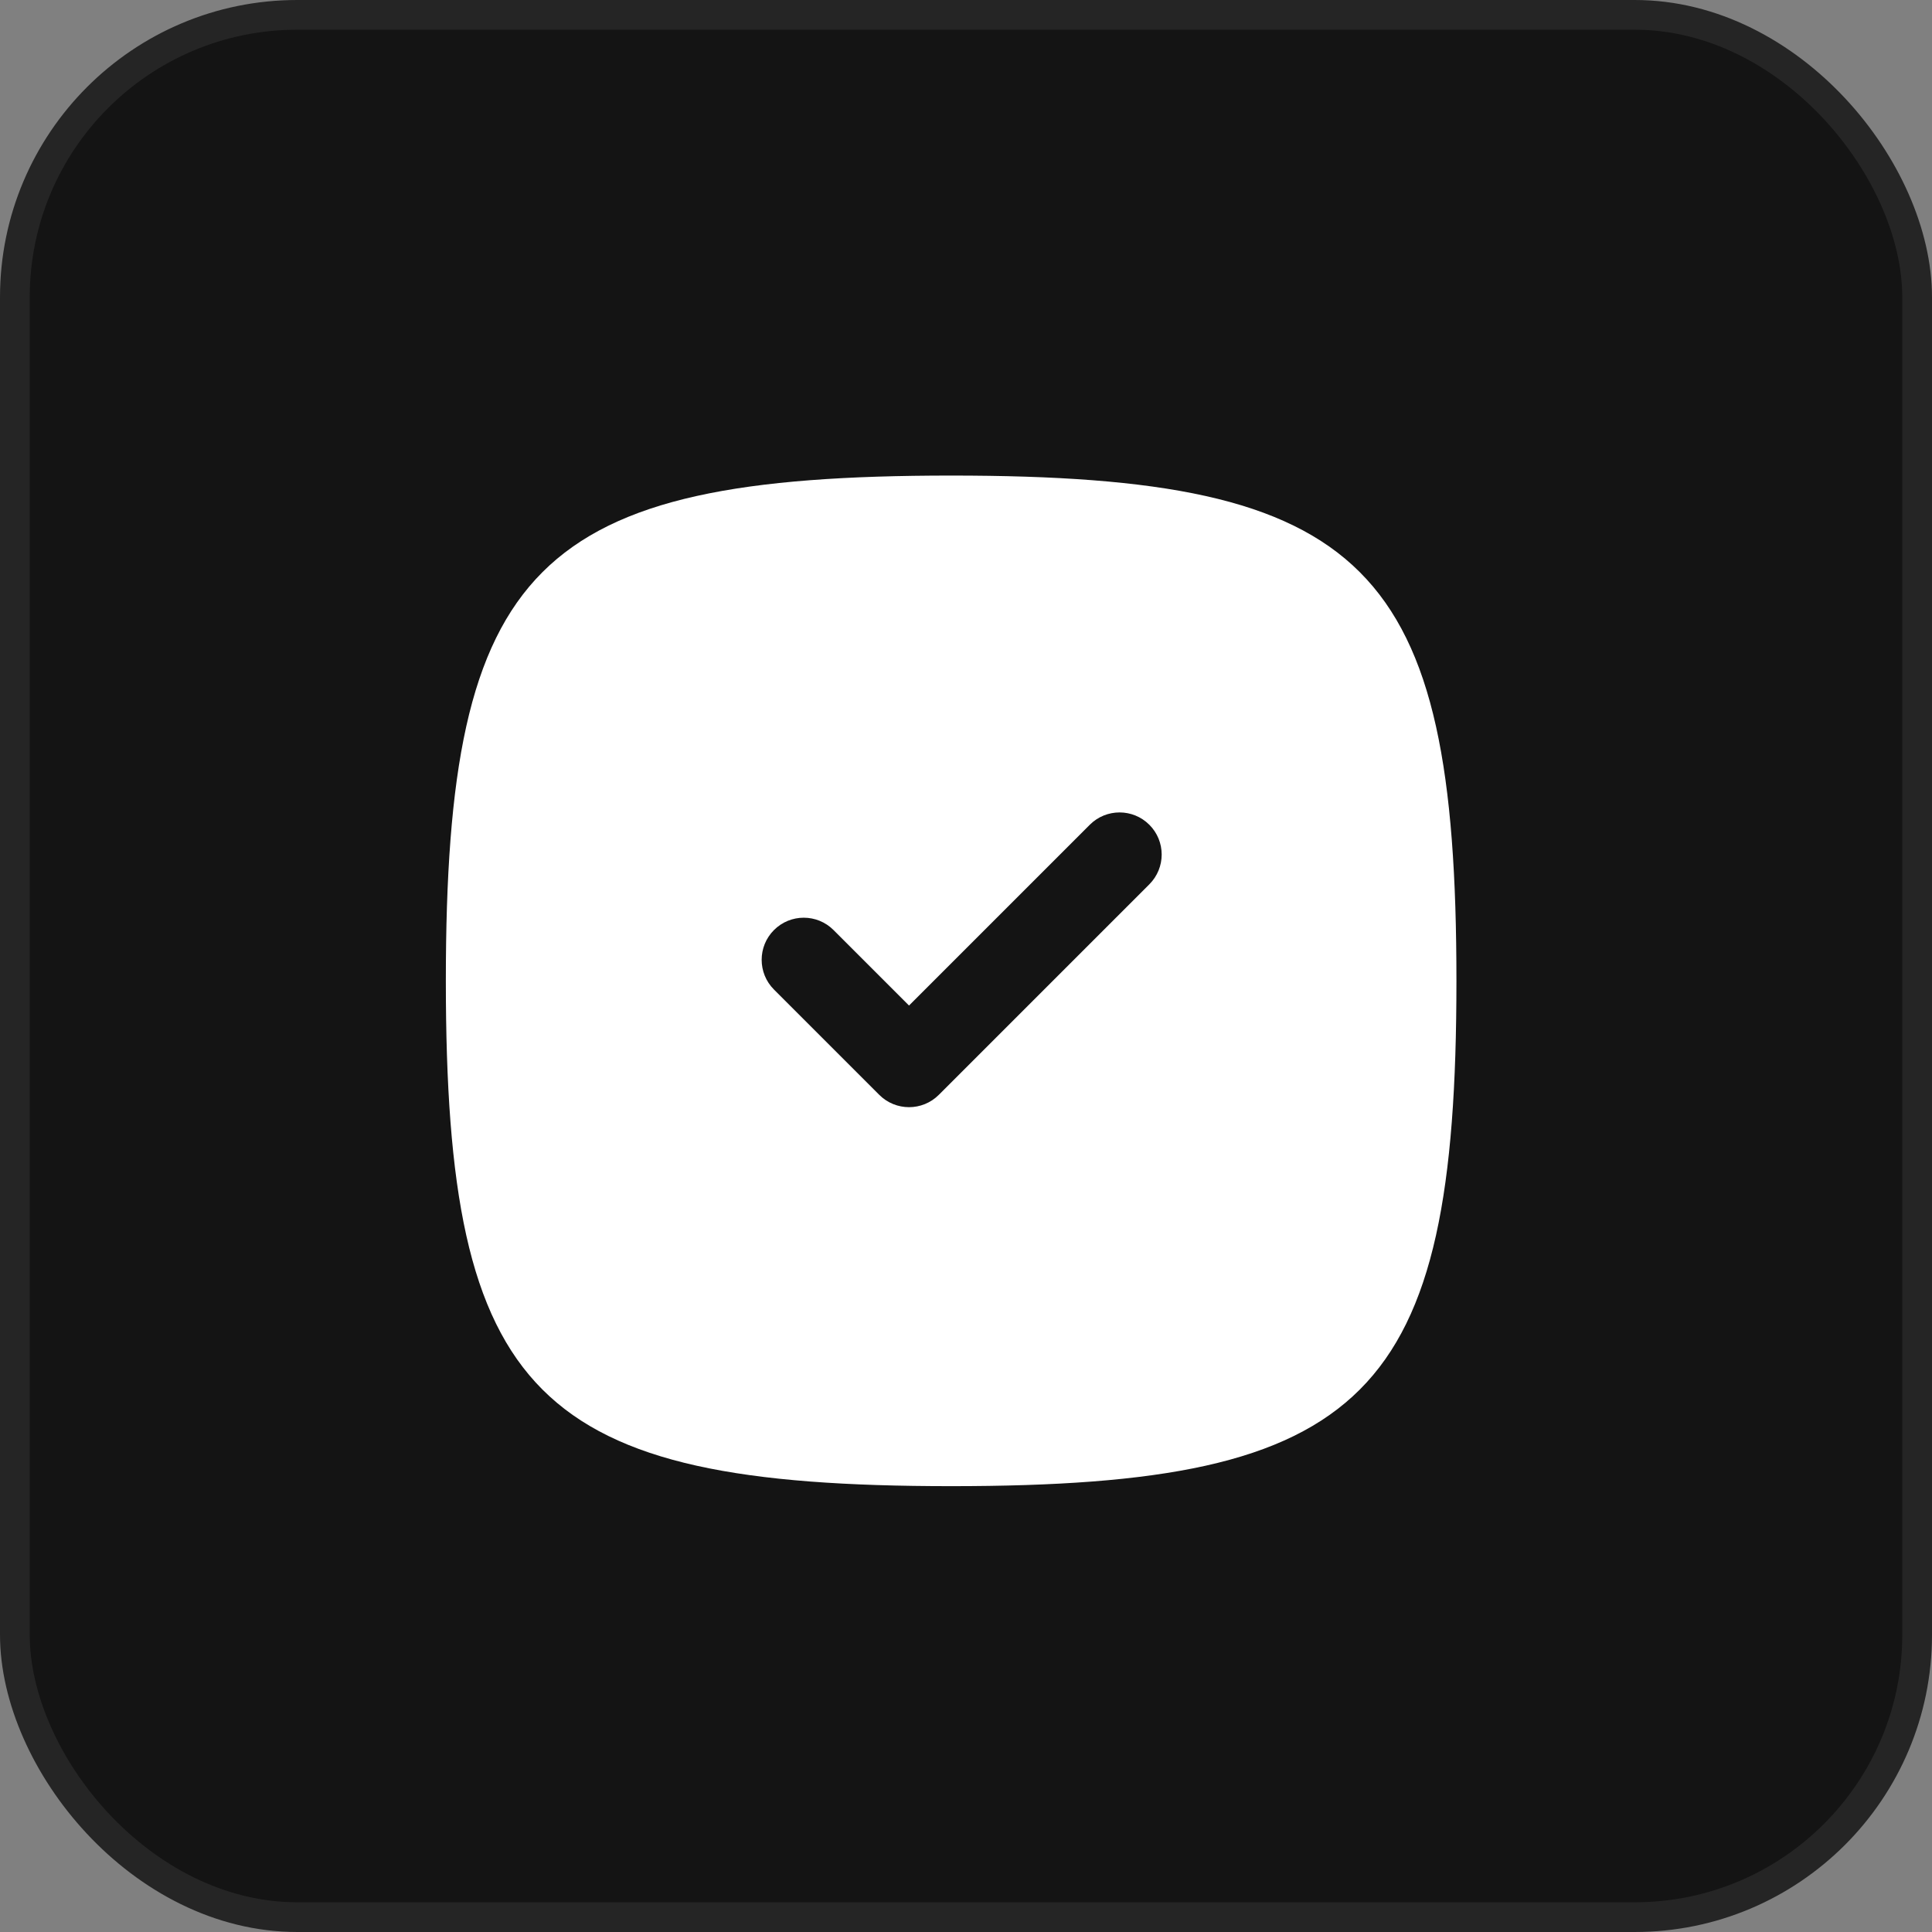
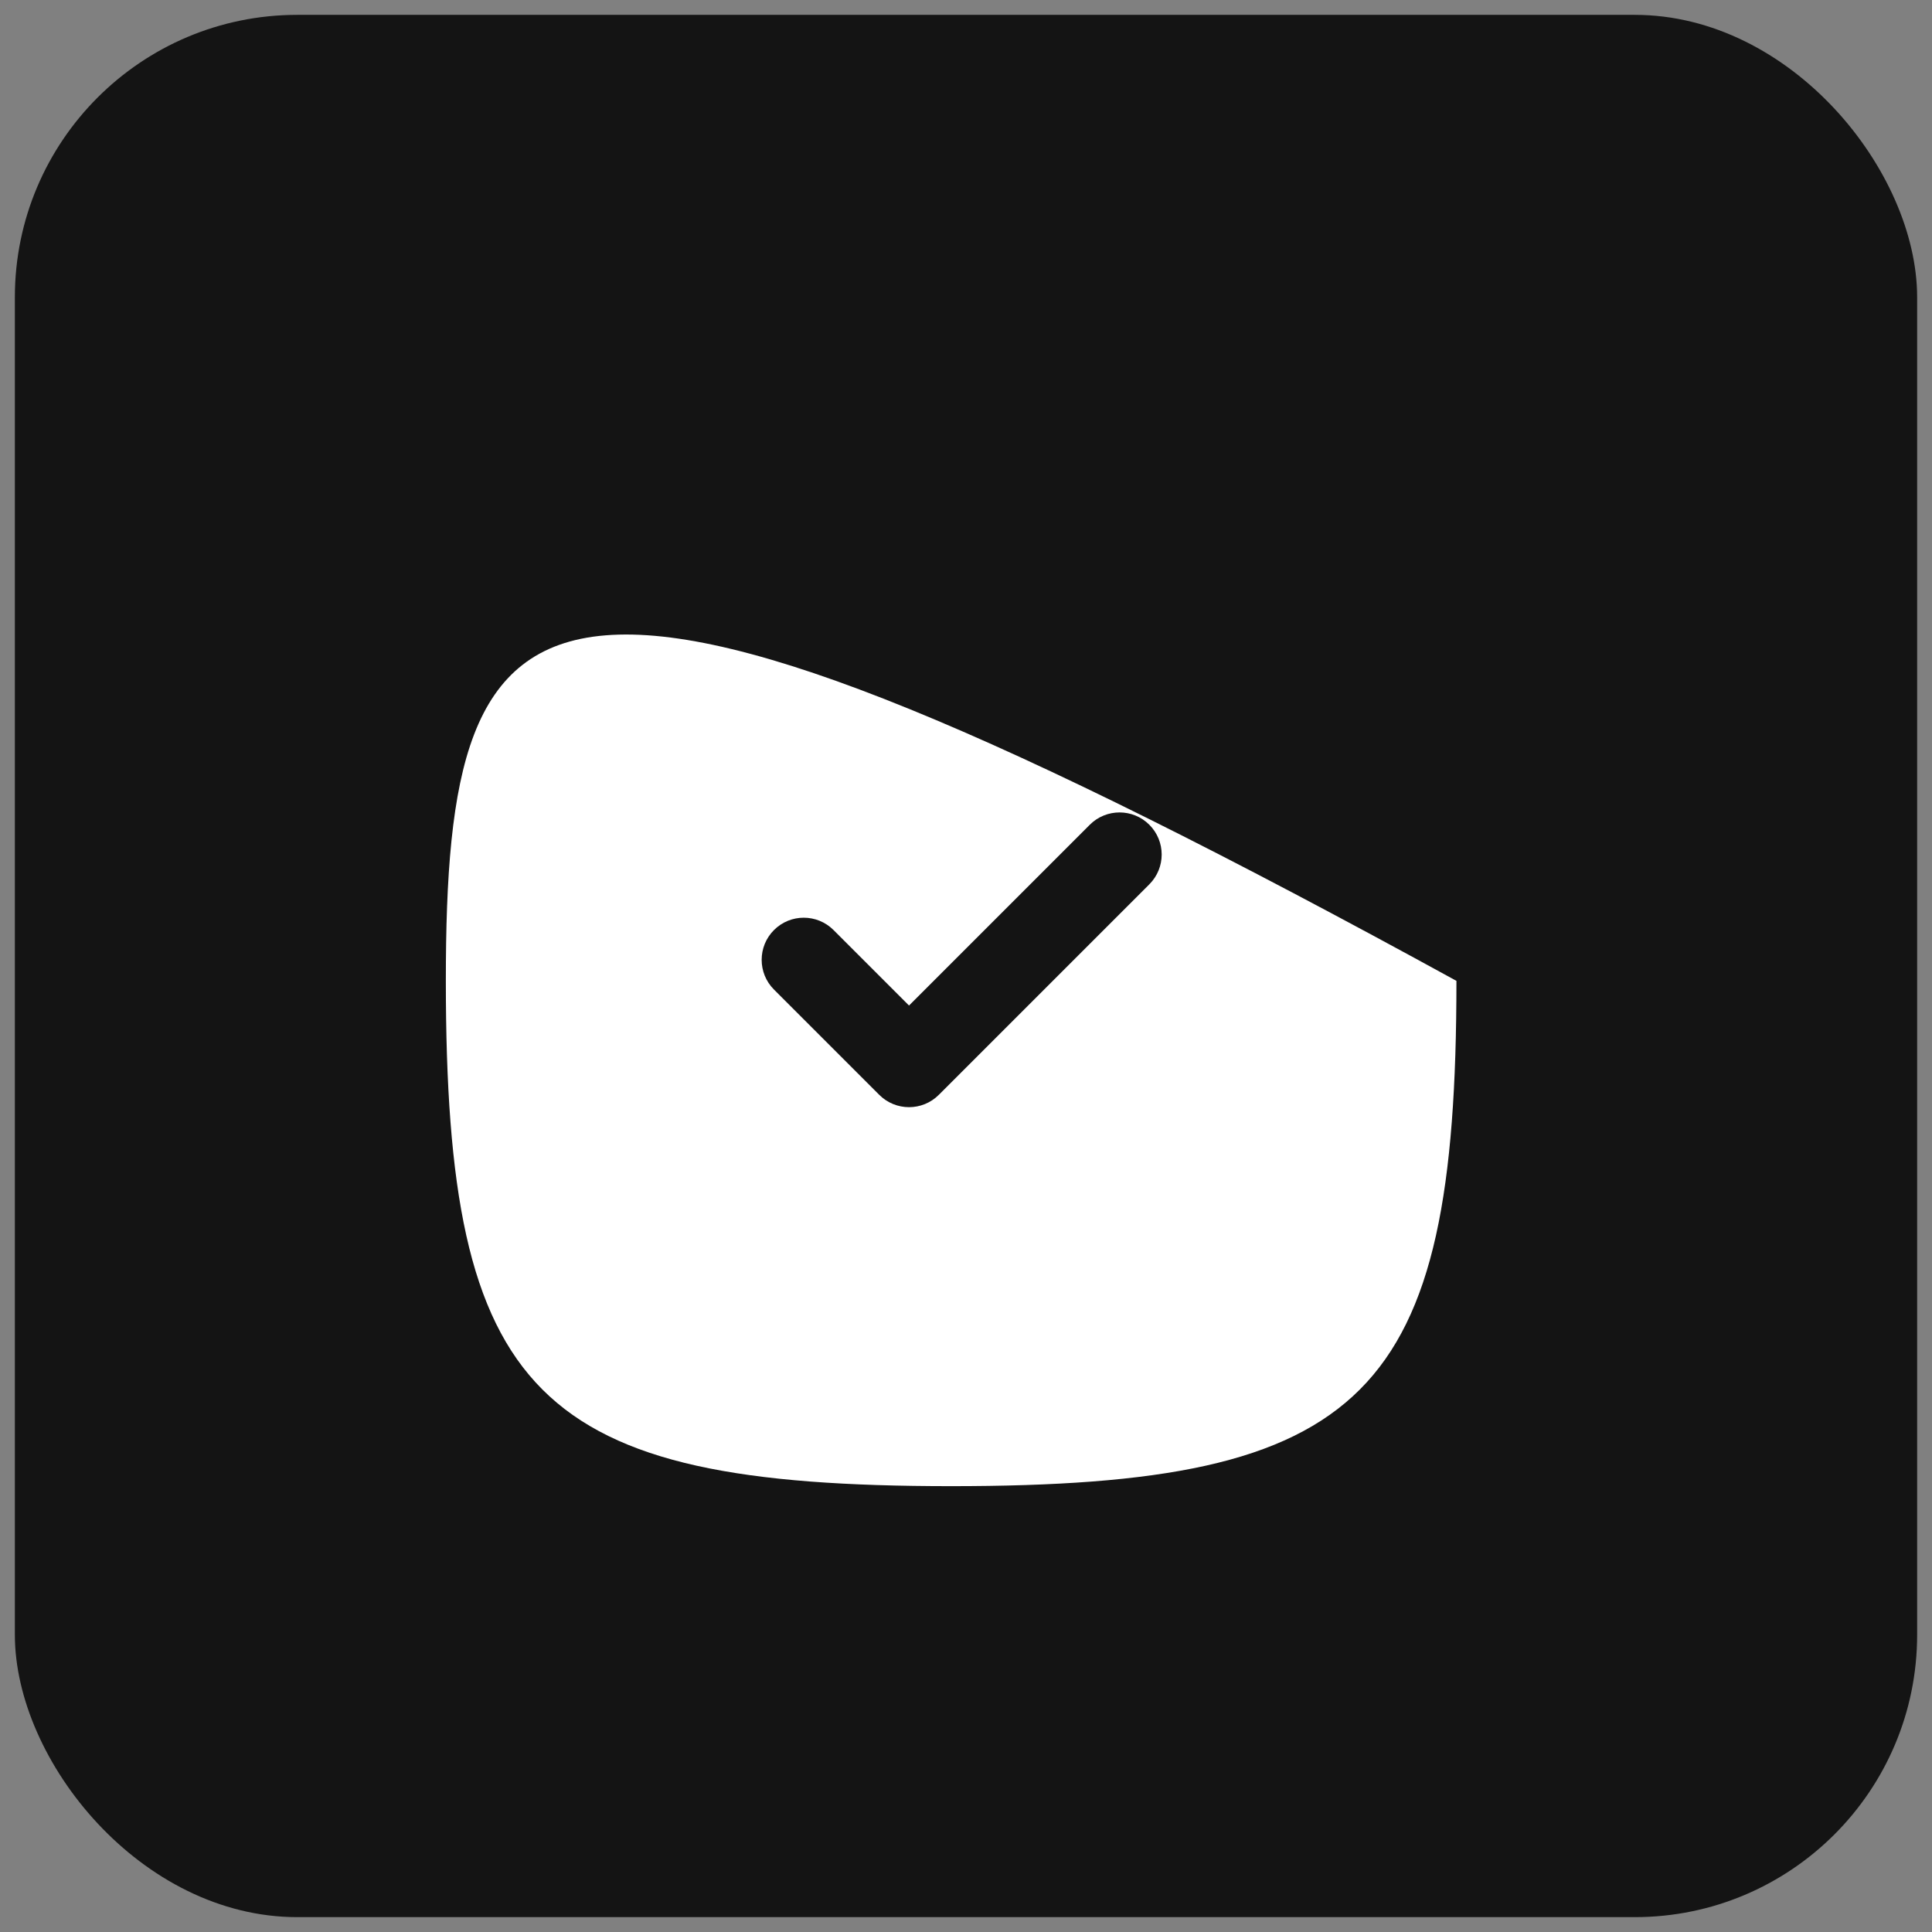
<svg xmlns="http://www.w3.org/2000/svg" width="65" height="65" viewBox="0 0 65 65" fill="none">
  <rect x="0" y="0" width="65" height="65" fill="#808080" stroke="none" />
  <rect x="0.5" y="0.5" width="64" height="64" rx="9.5" fill="#141414" />
-   <rect x="0.5" y="0.5" width="64" height="64" rx="9.5" stroke="#252525" />
-   <path fill-rule="evenodd" clip-rule="evenodd" d="M15 33C15 46.999 18 50 32 50C45.999 50 49 46.999 49 33C49 19 45.999 16 32 16C18 16 15 19 15 33ZM38.668 27.748C39.222 28.302 39.222 29.198 38.668 29.752L31.585 36.835C31.032 37.388 30.135 37.388 29.582 36.835L26.04 33.293C25.487 32.74 25.487 31.843 26.04 31.29C26.593 30.737 27.49 30.737 28.043 31.29L30.583 33.83L36.665 27.748C37.218 27.195 38.115 27.195 38.668 27.748Z" fill="white" />
+   <path fill-rule="evenodd" clip-rule="evenodd" d="M15 33C15 46.999 18 50 32 50C45.999 50 49 46.999 49 33C18 16 15 19 15 33ZM38.668 27.748C39.222 28.302 39.222 29.198 38.668 29.752L31.585 36.835C31.032 37.388 30.135 37.388 29.582 36.835L26.04 33.293C25.487 32.74 25.487 31.843 26.04 31.29C26.593 30.737 27.49 30.737 28.043 31.29L30.583 33.83L36.665 27.748C37.218 27.195 38.115 27.195 38.668 27.748Z" fill="white" />
</svg>